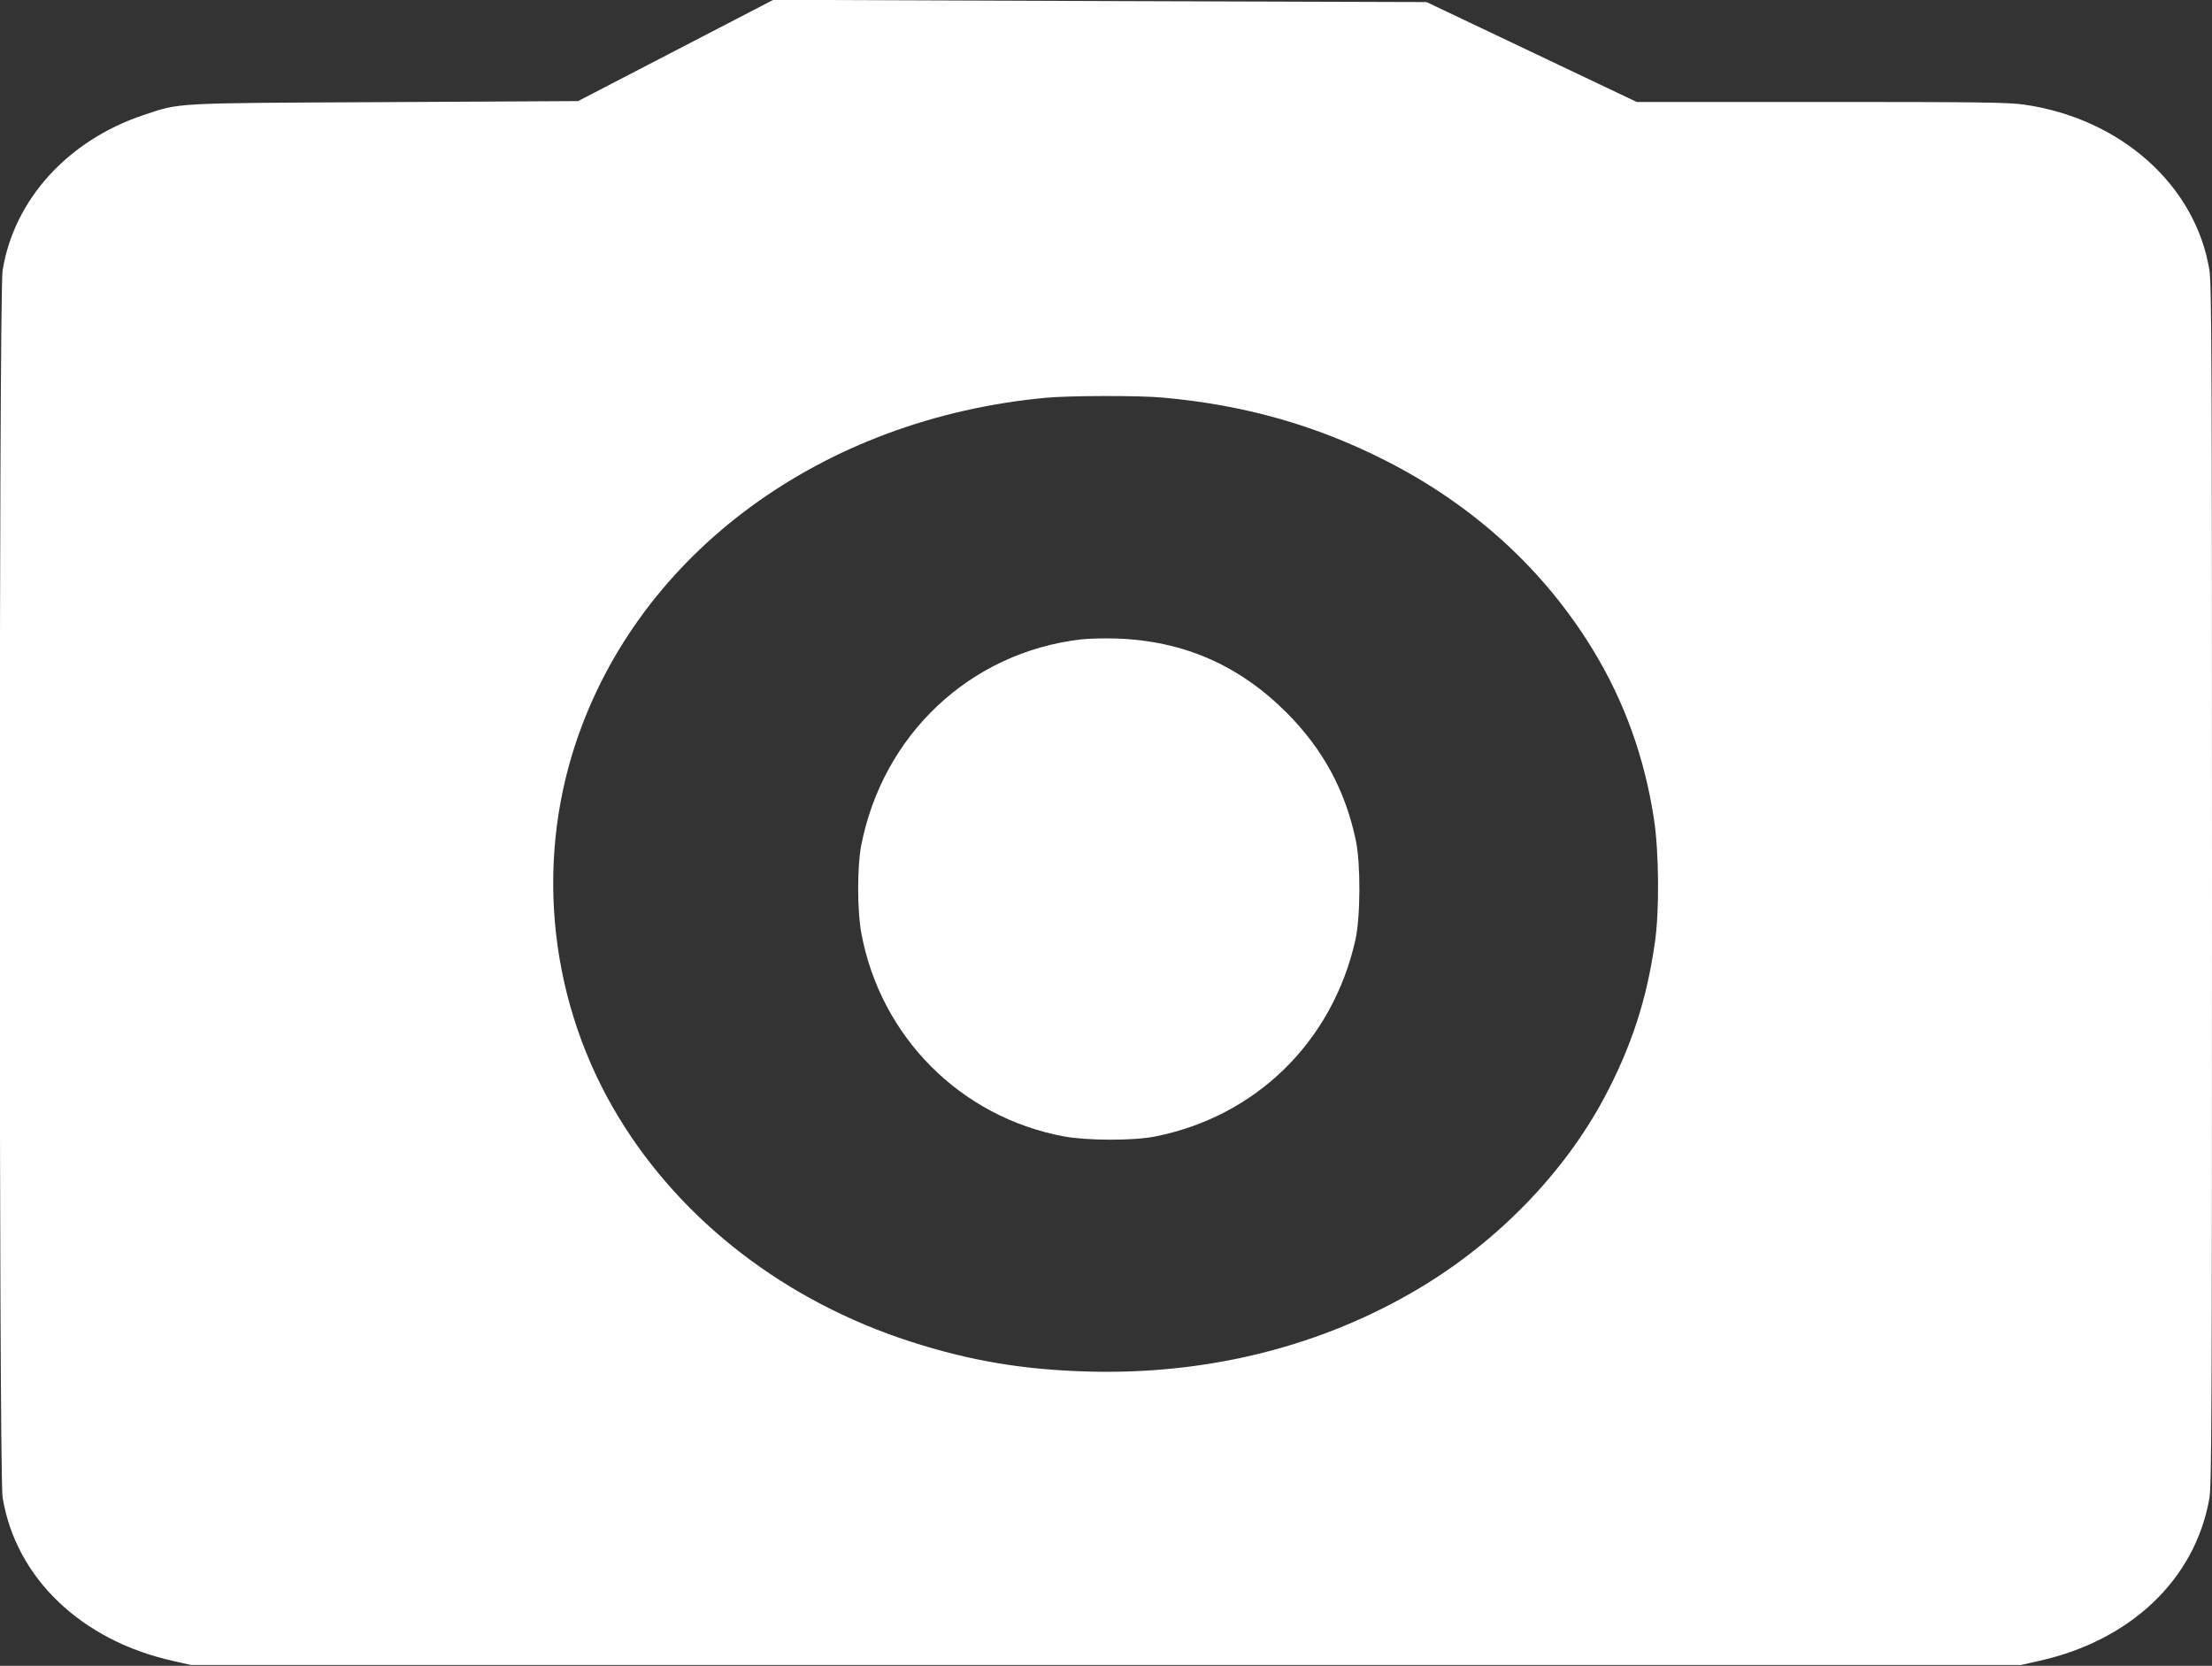
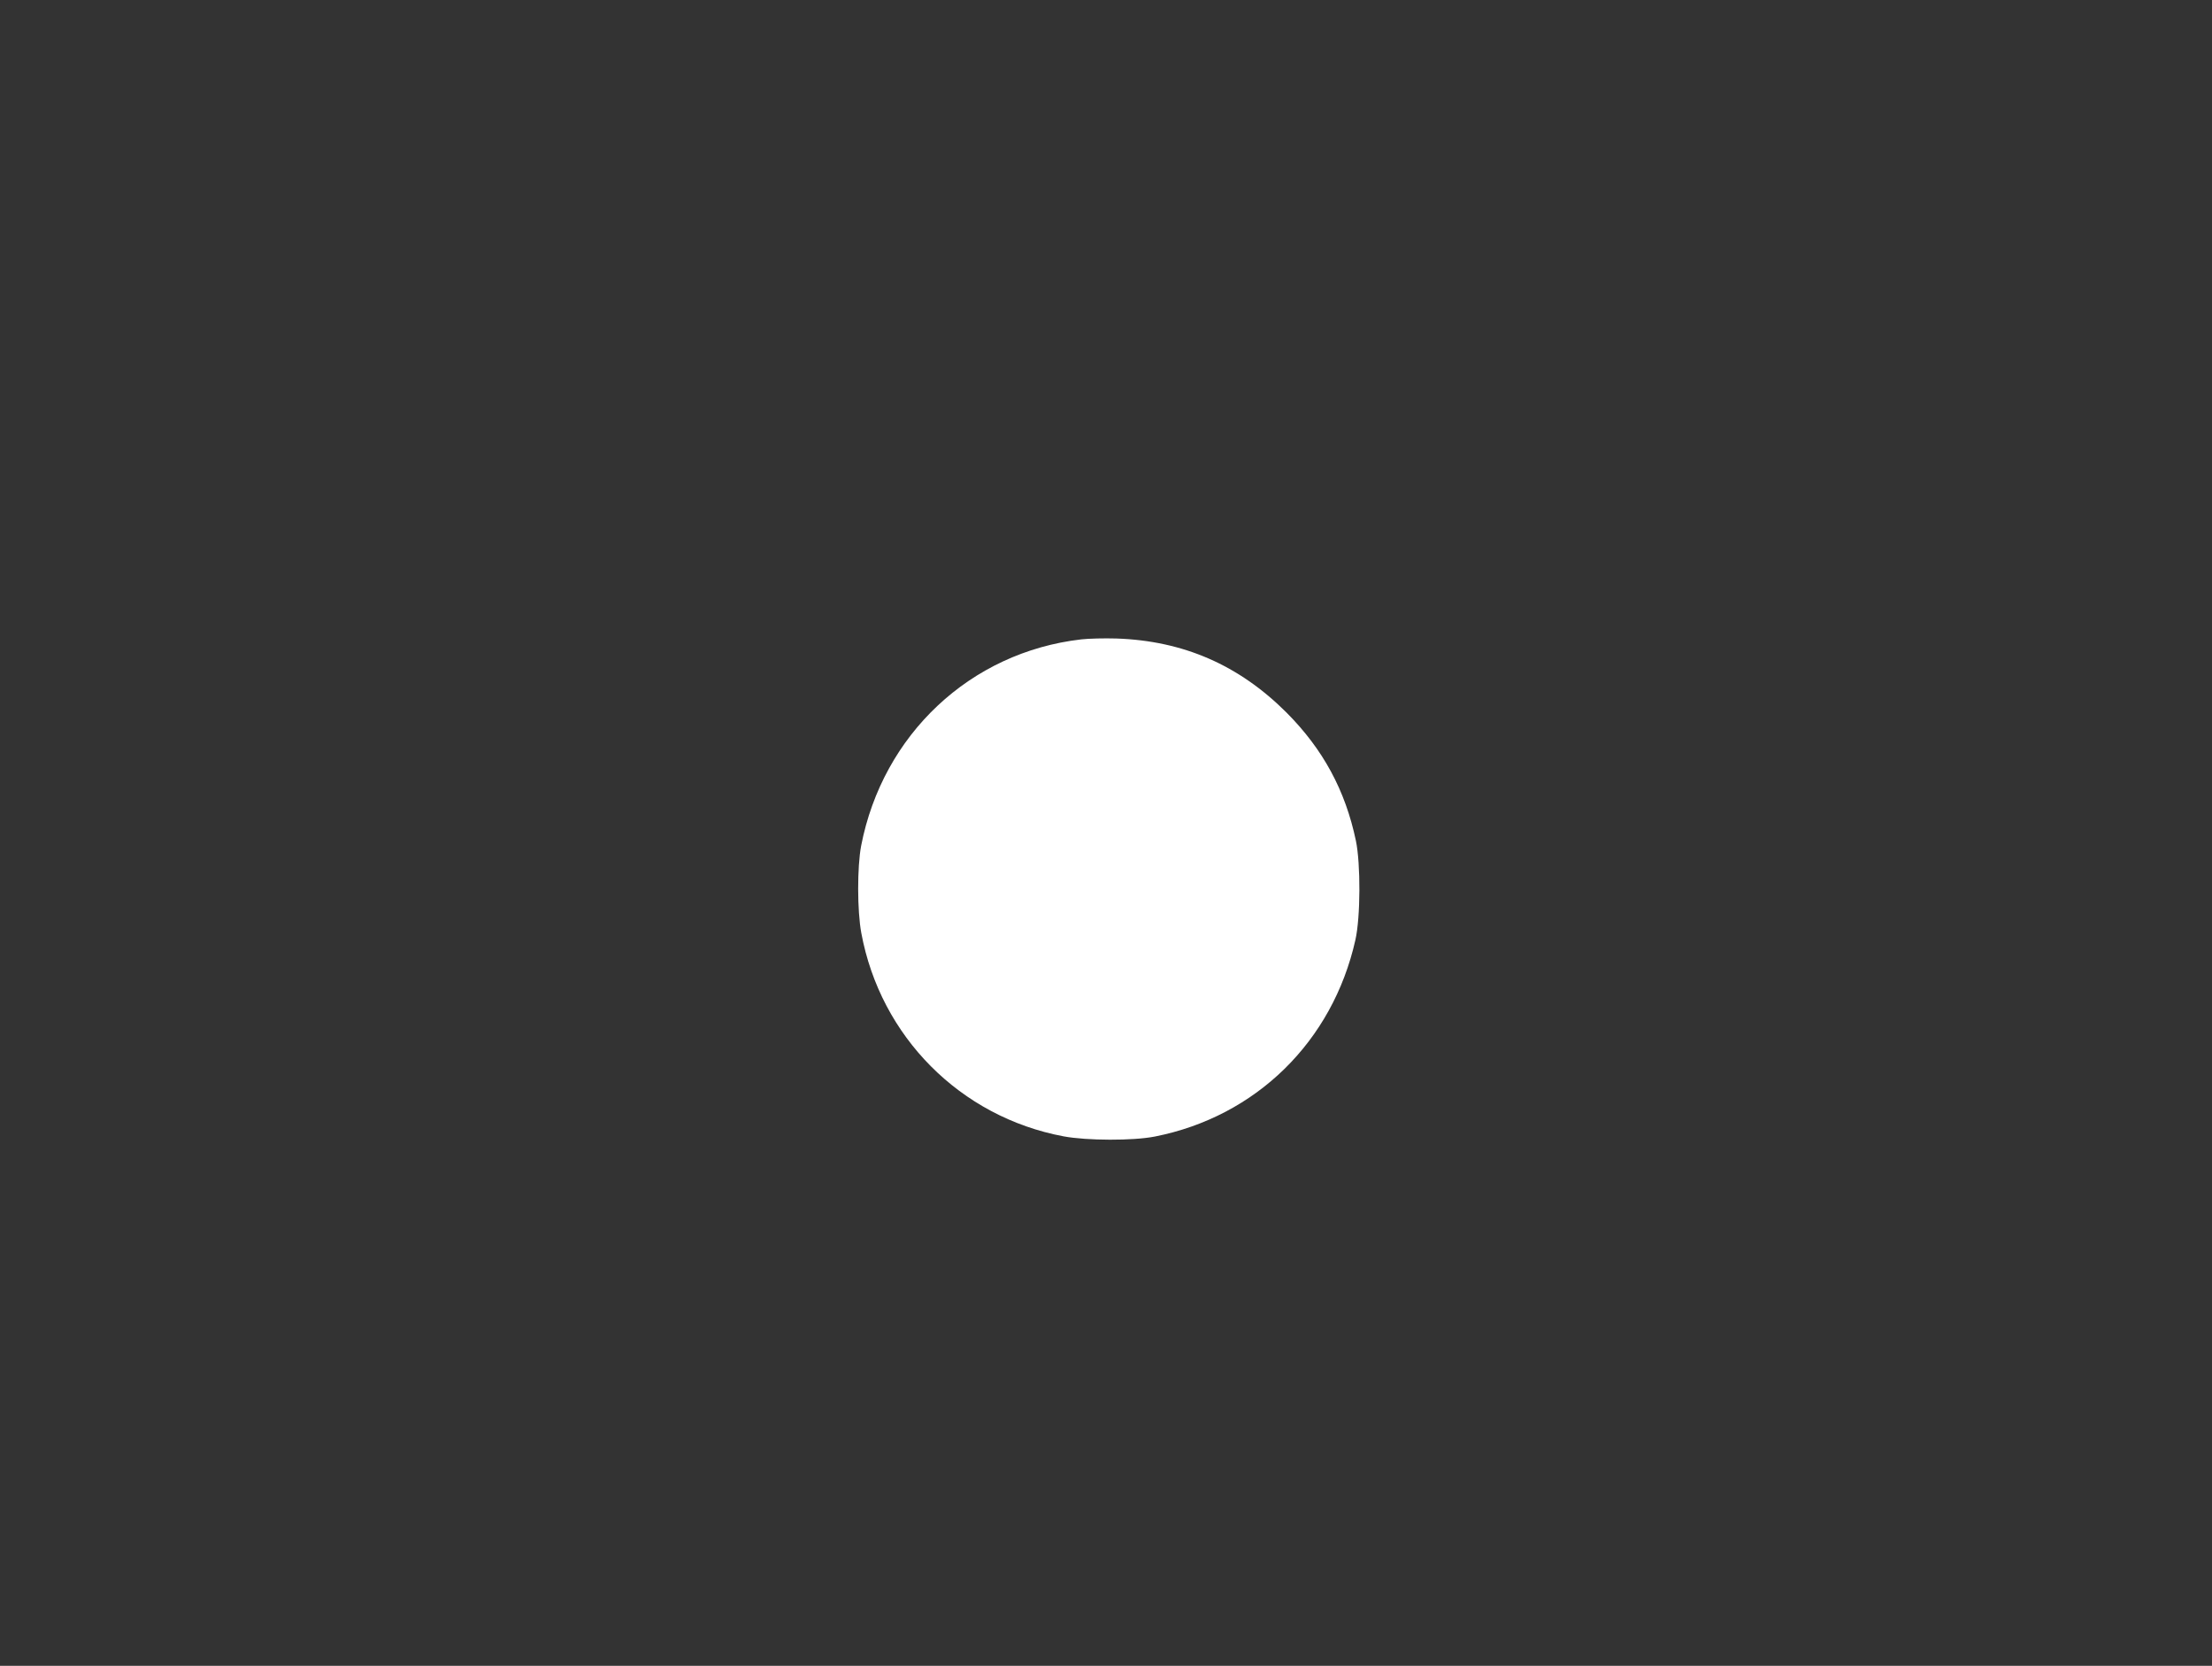
<svg xmlns="http://www.w3.org/2000/svg" version="1.0" width="1280pt" height="964pt" viewBox="0 0 1280 964" preserveAspectRatio="xMidYMid meet">
  <rect x="0" y="0" width="1280" height="964" fill="#333333" stroke="none" />
  <g transform="translate(0,964) scale(0.1,-0.1)" fill="#ffffff" stroke="none">
-     <path d="M3910 9348 l-565 -293 -1120 -6 c-1243 -6 -1178 -3 -1395 -75 -437 -146 -749 -489 -815 -899 -22 -136 -22 -6964 0 -7100 76 -466 455 -829 988 -947 l102 -23 5295 0 5295 0 102 23 c533 118 906 473 988 942 13 74 15 520 15 3550 0 3018 -2 3477 -15 3557 -80 492 -515 879 -1075 958 -94 13 -270 15 -1175 15 l-1064 0 -608 289 -608 289 -1890 6 -1890 7 -565 -293z m2820 -2009 c469 -42 883 -159 1285 -363 513 -260 923 -635 1206 -1102 179 -295 296 -619 350 -975 29 -190 32 -533 5 -714 -47 -331 -136 -602 -292 -896 -231 -433 -611 -827 -1063 -1099 -562 -338 -1224 -506 -1921 -487 -378 10 -686 62 -1030 173 -721 232 -1325 696 -1691 1300 -396 652 -486 1453 -245 2171 368 1096 1424 1870 2716 1991 136 13 545 14 680 1z" />
    <path d="M6257 5940 c-642 -74 -1149 -550 -1274 -1195 -23 -122 -23 -375 1 -504 111 -600 573 -1065 1171 -1177 134 -25 402 -26 528 -1 586 116 1028 550 1160 1137 30 132 31 441 3 575 -61 291 -190 529 -401 741 -275 275 -597 416 -985 429 -69 2 -160 0 -203 -5z" />
  </g>
</svg>